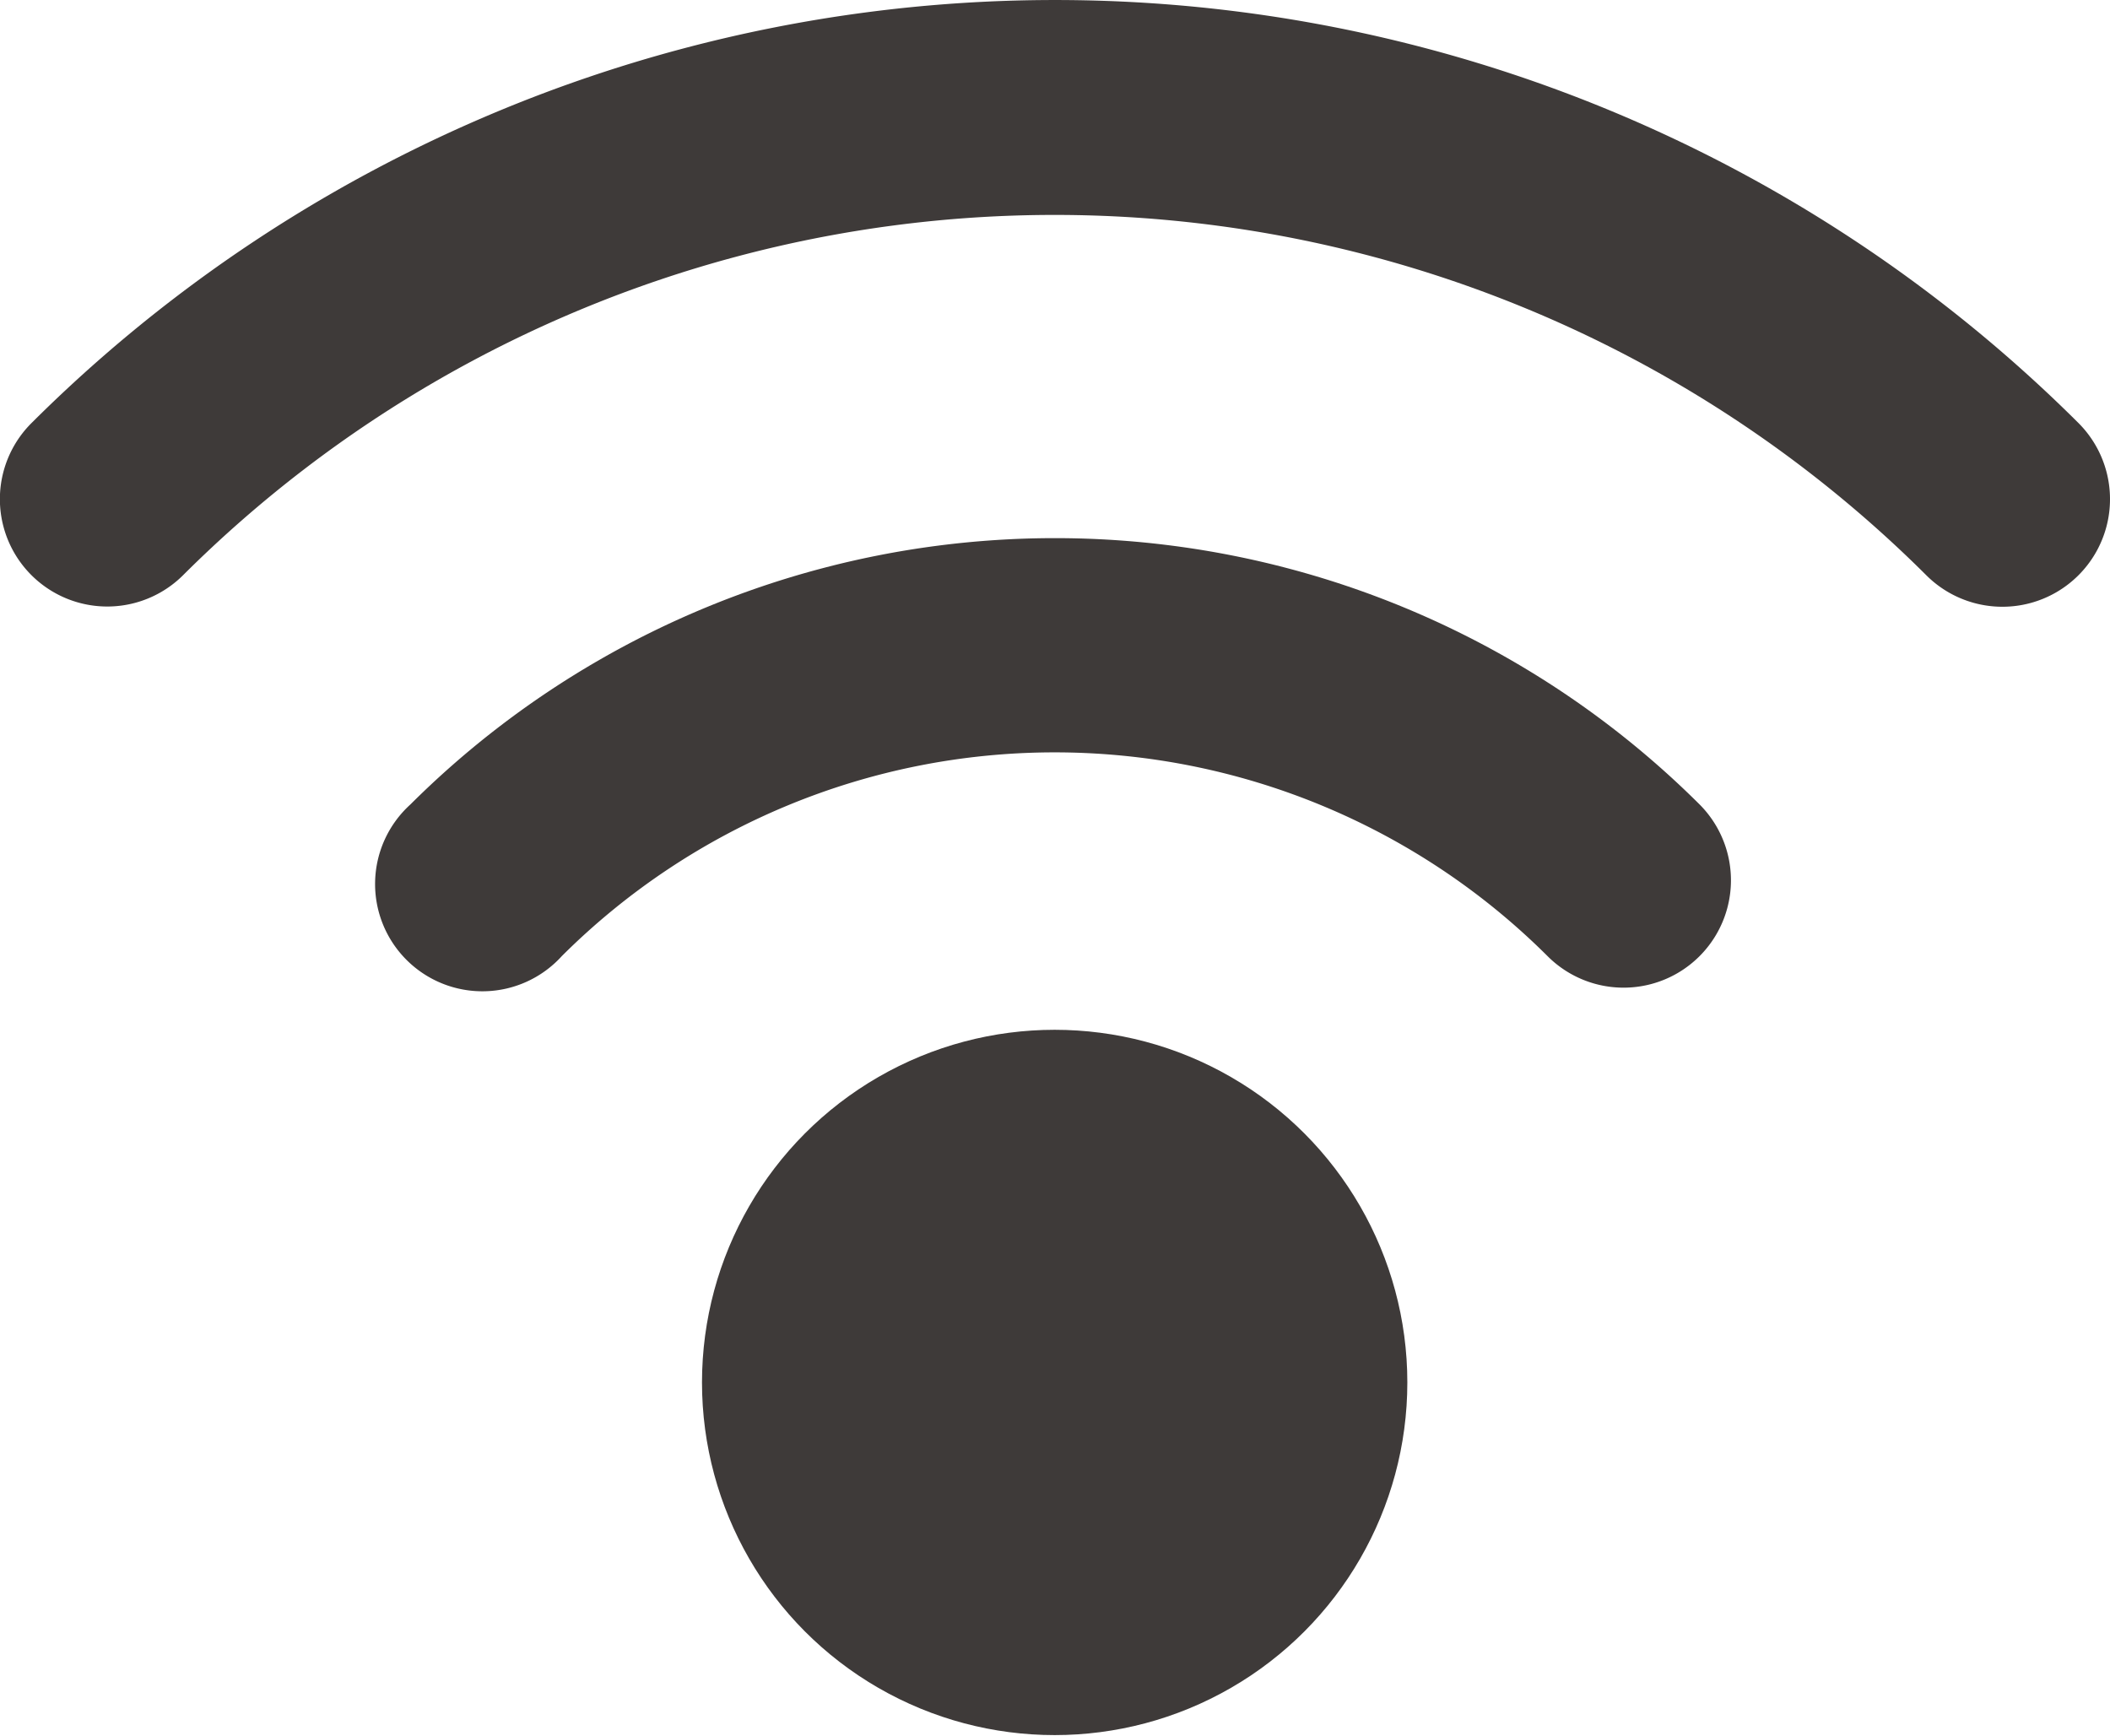
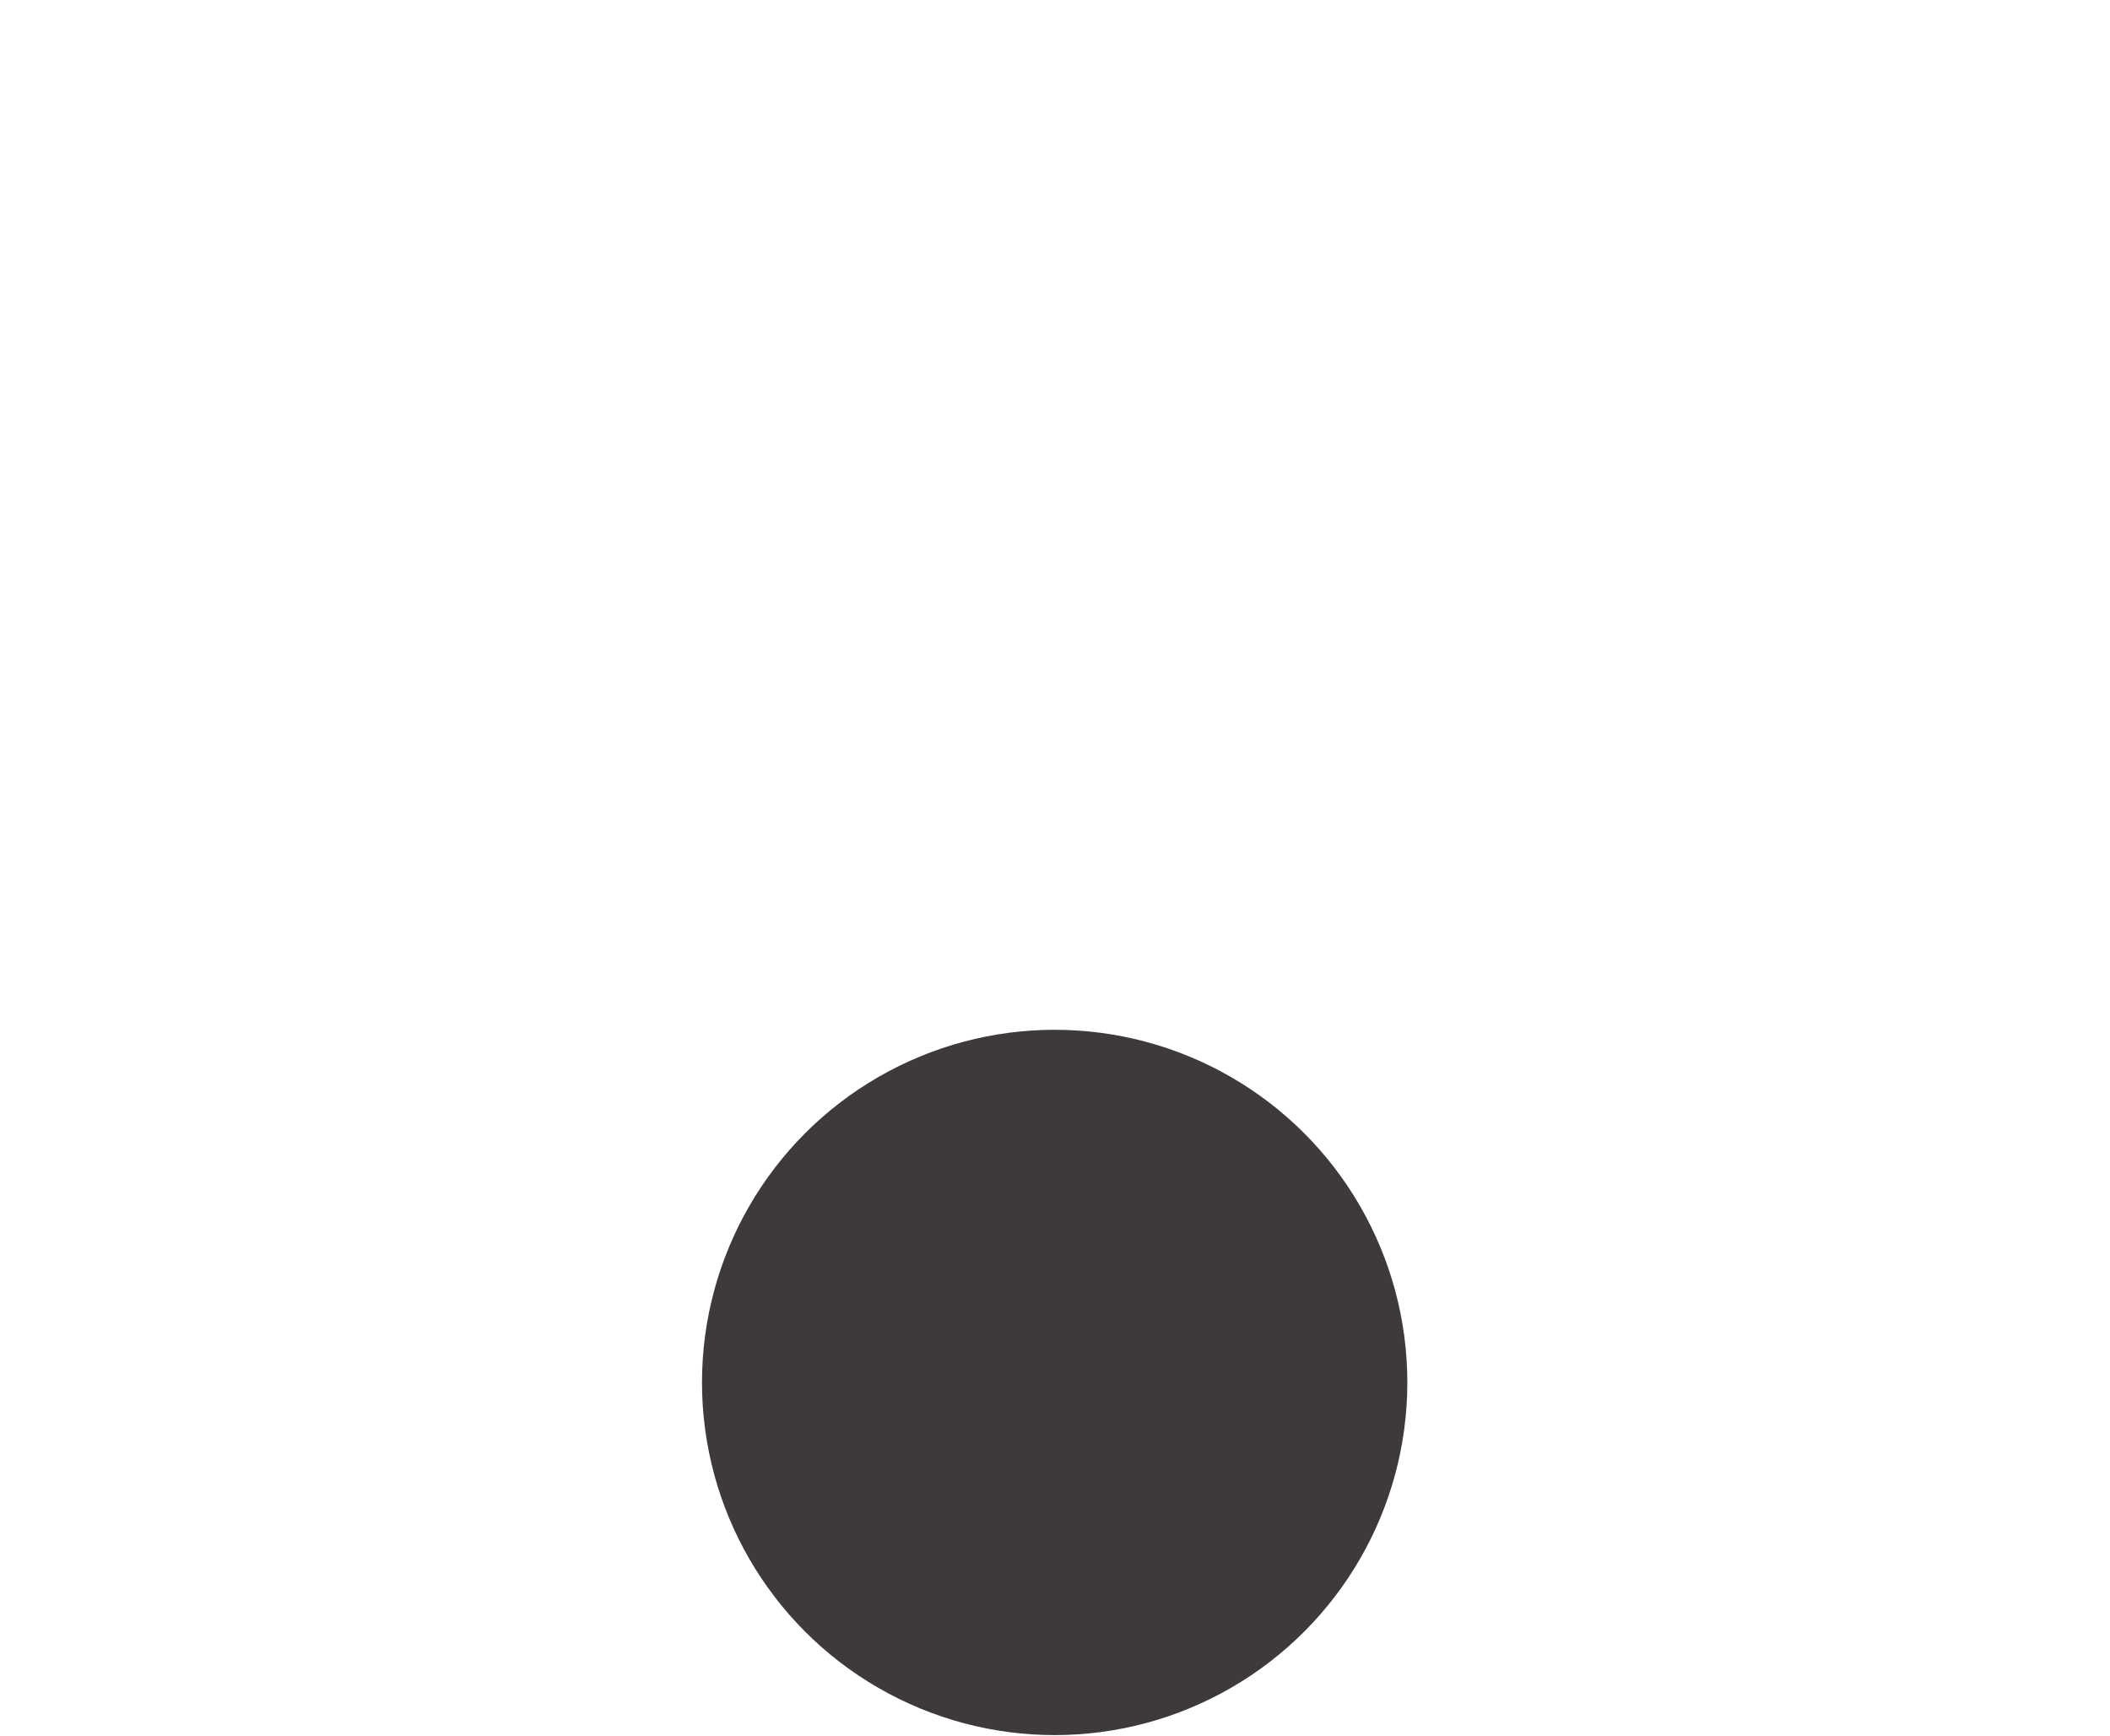
<svg xmlns="http://www.w3.org/2000/svg" width="31.47" height="25.89" viewBox="0 0 31.47 25.89">
  <defs>
    <style>.cls-1{fill:#3e3a39;}</style>
  </defs>
  <title>アセット 7</title>
  <g id="レイヤー_2" data-name="レイヤー 2">
    <g id="レイヤー_5" data-name="レイヤー 5">
-       <path class="cls-1" d="M.47,6.31A1.6,1.6,0,1,0,2.73,8.58a18.41,18.41,0,0,1,26,0A1.6,1.6,0,0,0,31,6.31,21.62,21.62,0,0,0,.47,6.31Z" />
-       <path class="cls-1" d="M6.12,12a1.6,1.6,0,1,0,2.26,2.26,10.41,10.41,0,0,1,14.7,0A1.6,1.6,0,1,0,25.35,12,13.62,13.62,0,0,0,6.12,12Z" />
      <circle class="cls-1" cx="15.73" cy="20.62" r="5.26" />
    </g>
  </g>
</svg>